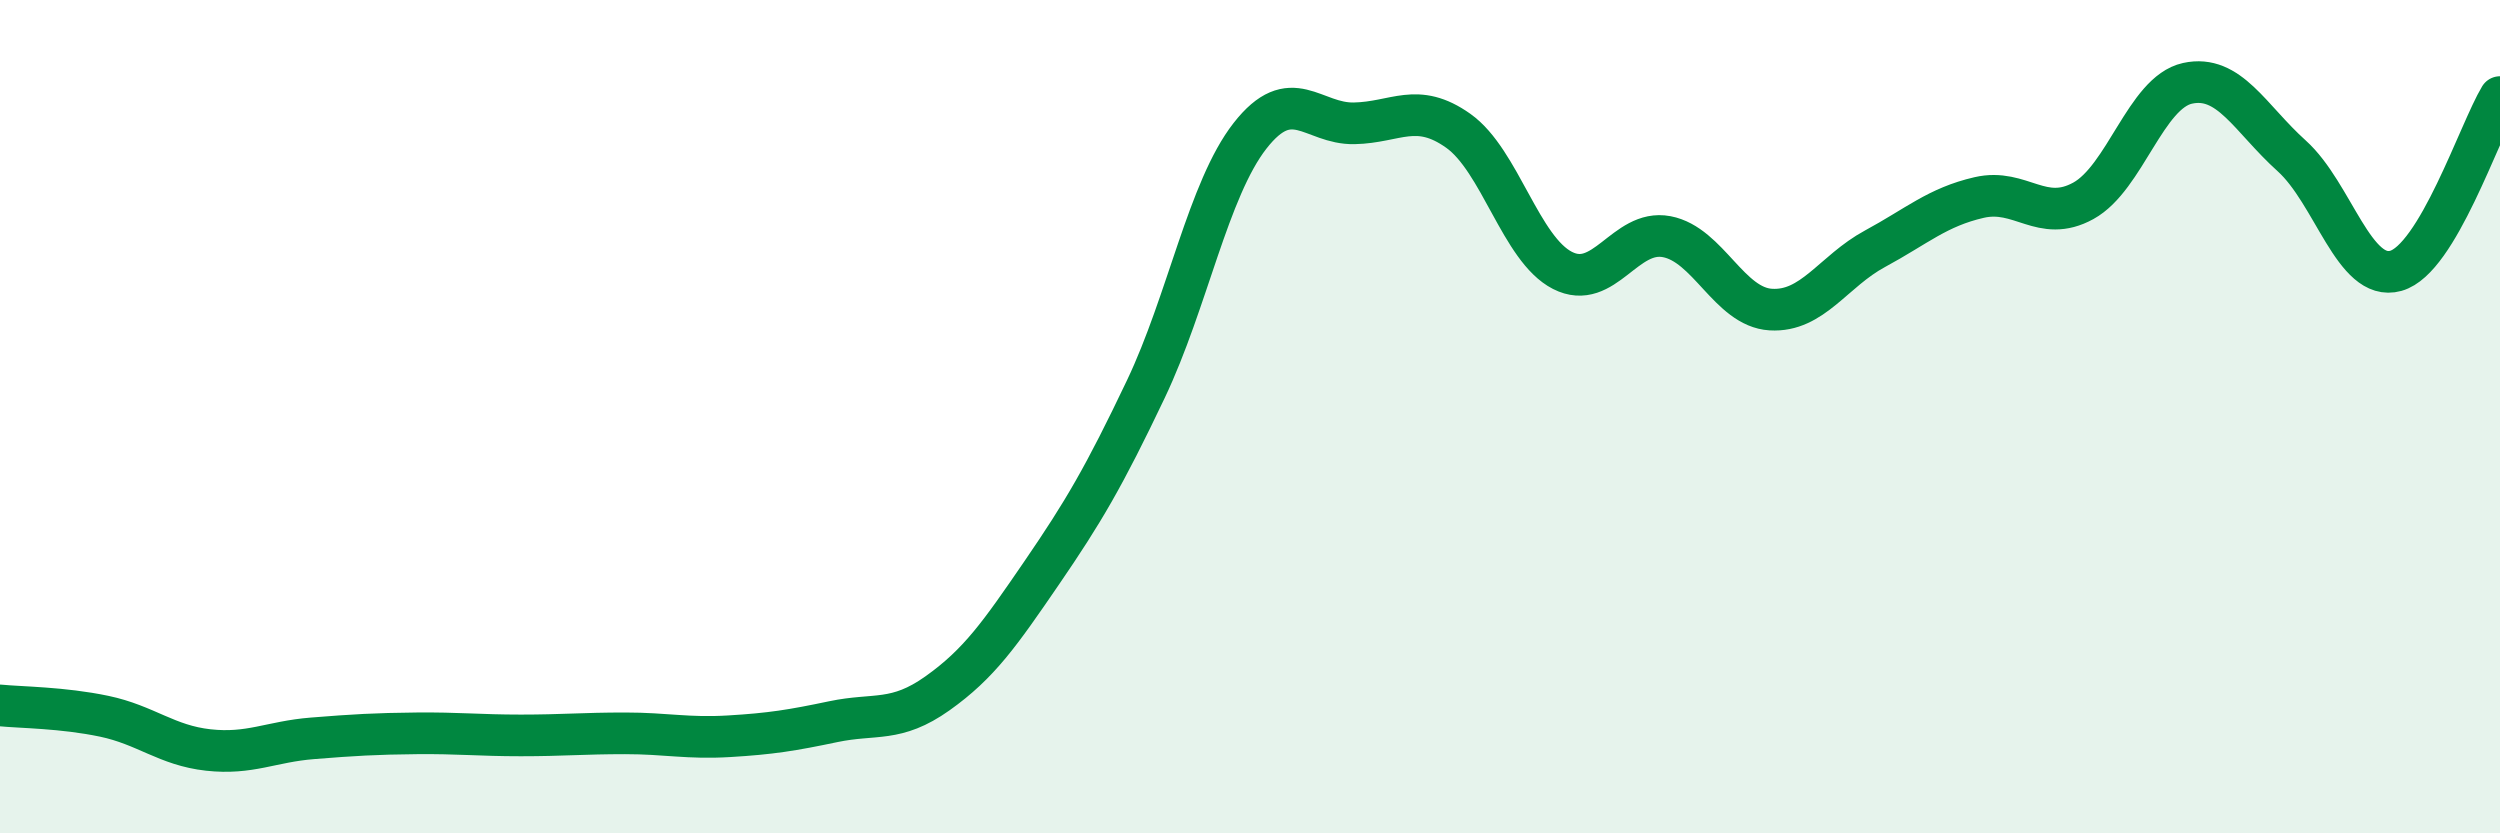
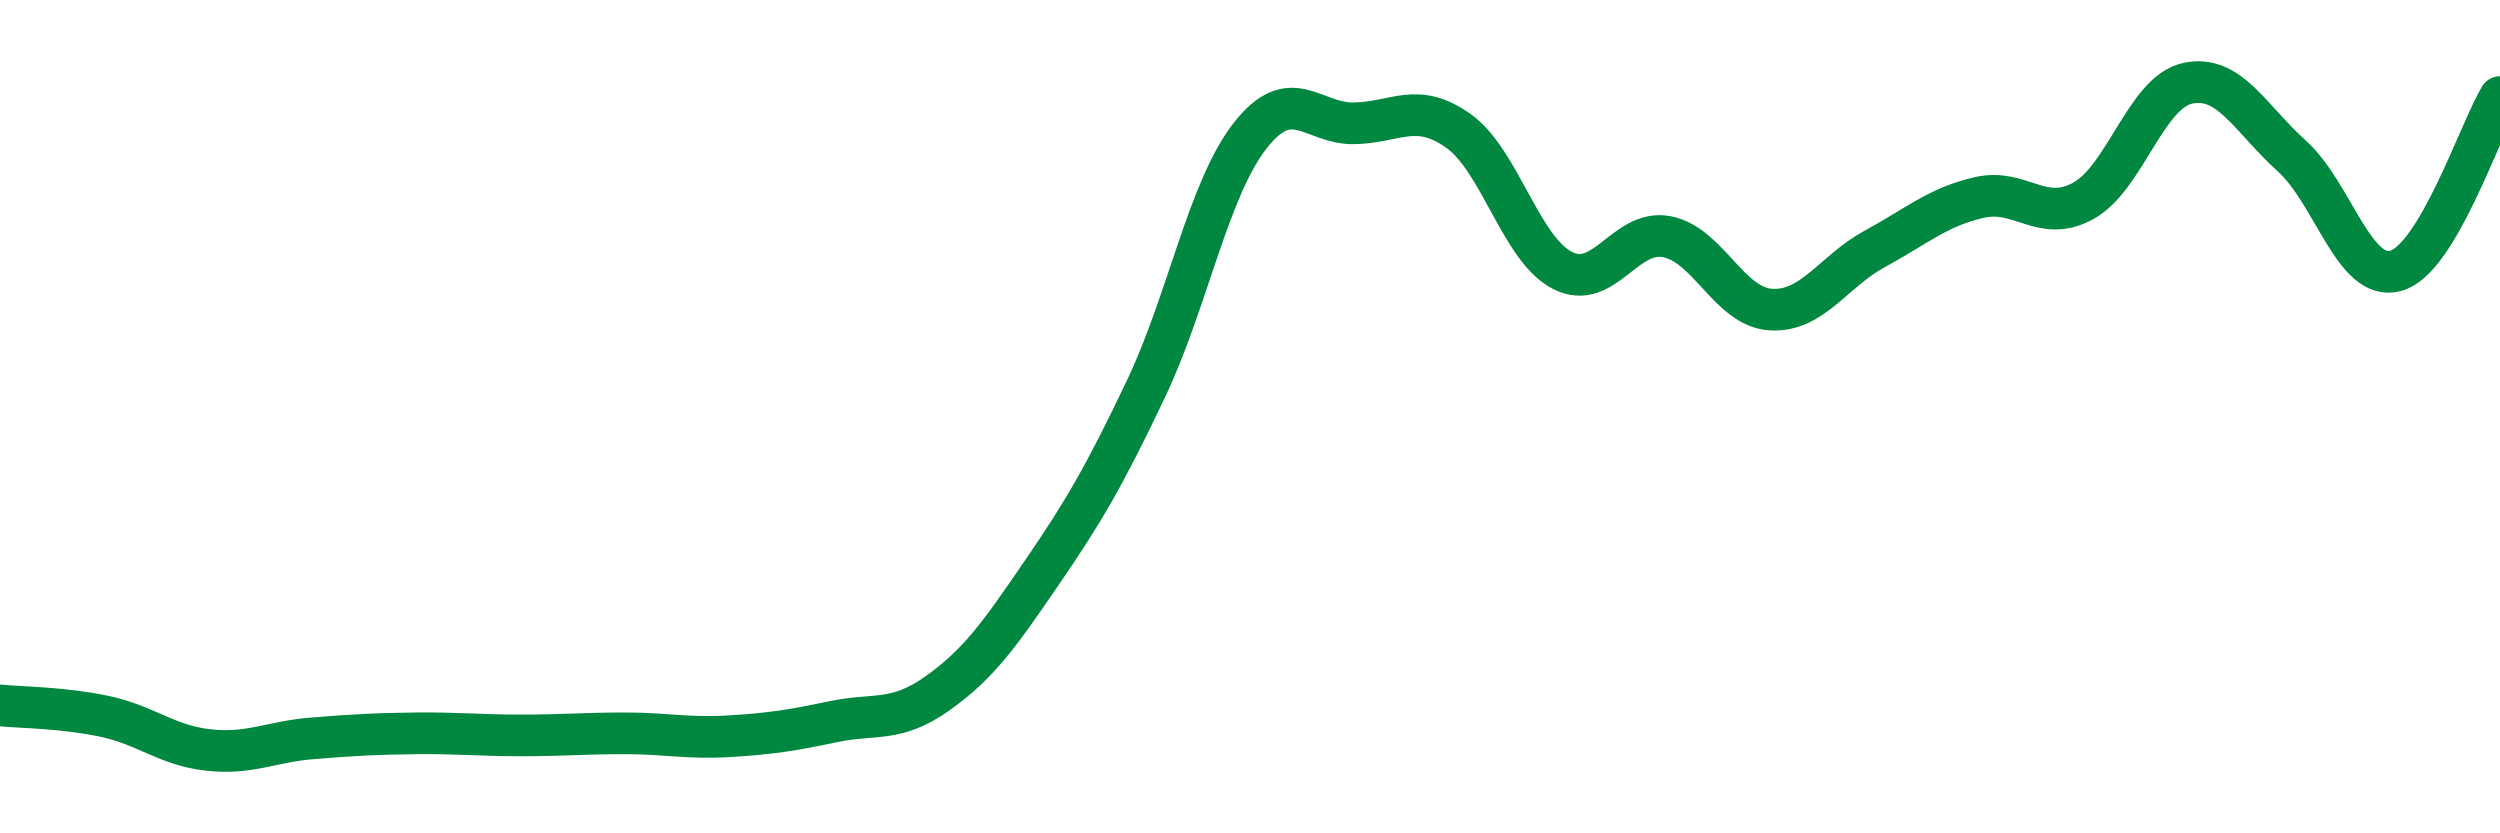
<svg xmlns="http://www.w3.org/2000/svg" width="60" height="20" viewBox="0 0 60 20">
-   <path d="M 0,16.93 C 0.5,16.98 1.5,16.98 2.5,17.19 C 3.5,17.4 4,17.89 5,18 C 6,18.11 6.5,17.8 7.5,17.72 C 8.5,17.64 9,17.61 10,17.6 C 11,17.59 11.5,17.65 12.5,17.65 C 13.5,17.65 14,17.6 15,17.6 C 16,17.6 16.5,17.73 17.5,17.67 C 18.5,17.61 19,17.53 20,17.32 C 21,17.11 21.5,17.35 22.5,16.64 C 23.5,15.93 24,15.21 25,13.75 C 26,12.29 26.5,11.44 27.5,9.34 C 28.5,7.24 29,4.54 30,3.26 C 31,1.98 31.5,2.98 32.5,2.96 C 33.5,2.94 34,2.43 35,3.14 C 36,3.85 36.5,5.98 37.5,6.49 C 38.5,7 39,5.49 40,5.68 C 41,5.87 41.5,7.37 42.5,7.43 C 43.5,7.49 44,6.51 45,5.97 C 46,5.43 46.5,4.97 47.5,4.74 C 48.5,4.51 49,5.37 50,4.82 C 51,4.27 51.5,2.22 52.5,2 C 53.5,1.78 54,2.84 55,3.74 C 56,4.64 56.5,6.78 57.5,6.5 C 58.5,6.22 59.5,3.16 60,2.33L60 20L0 20Z" fill="#008740" opacity="0.1" stroke-linecap="round" stroke-linejoin="round" />
  <path d="M 0,16.93 C 0.5,16.98 1.5,16.98 2.5,17.19 C 3.5,17.4 4,17.89 5,18 C 6,18.11 6.5,17.8 7.5,17.72 C 8.5,17.64 9,17.61 10,17.6 C 11,17.59 11.5,17.65 12.5,17.65 C 13.5,17.65 14,17.6 15,17.6 C 16,17.6 16.5,17.73 17.5,17.67 C 18.5,17.61 19,17.53 20,17.32 C 21,17.11 21.5,17.35 22.5,16.64 C 23.5,15.93 24,15.21 25,13.75 C 26,12.29 26.5,11.44 27.5,9.34 C 28.5,7.24 29,4.54 30,3.26 C 31,1.98 31.5,2.98 32.5,2.96 C 33.5,2.94 34,2.43 35,3.14 C 36,3.85 36.5,5.98 37.5,6.49 C 38.5,7 39,5.49 40,5.68 C 41,5.87 41.5,7.37 42.5,7.43 C 43.5,7.49 44,6.51 45,5.97 C 46,5.43 46.5,4.97 47.5,4.74 C 48.5,4.51 49,5.37 50,4.82 C 51,4.27 51.5,2.22 52.5,2 C 53.5,1.78 54,2.84 55,3.74 C 56,4.64 56.5,6.78 57.5,6.5 C 58.5,6.22 59.5,3.16 60,2.33" stroke="#008740" stroke-width="1" fill="none" stroke-linecap="round" stroke-linejoin="round" />
</svg>